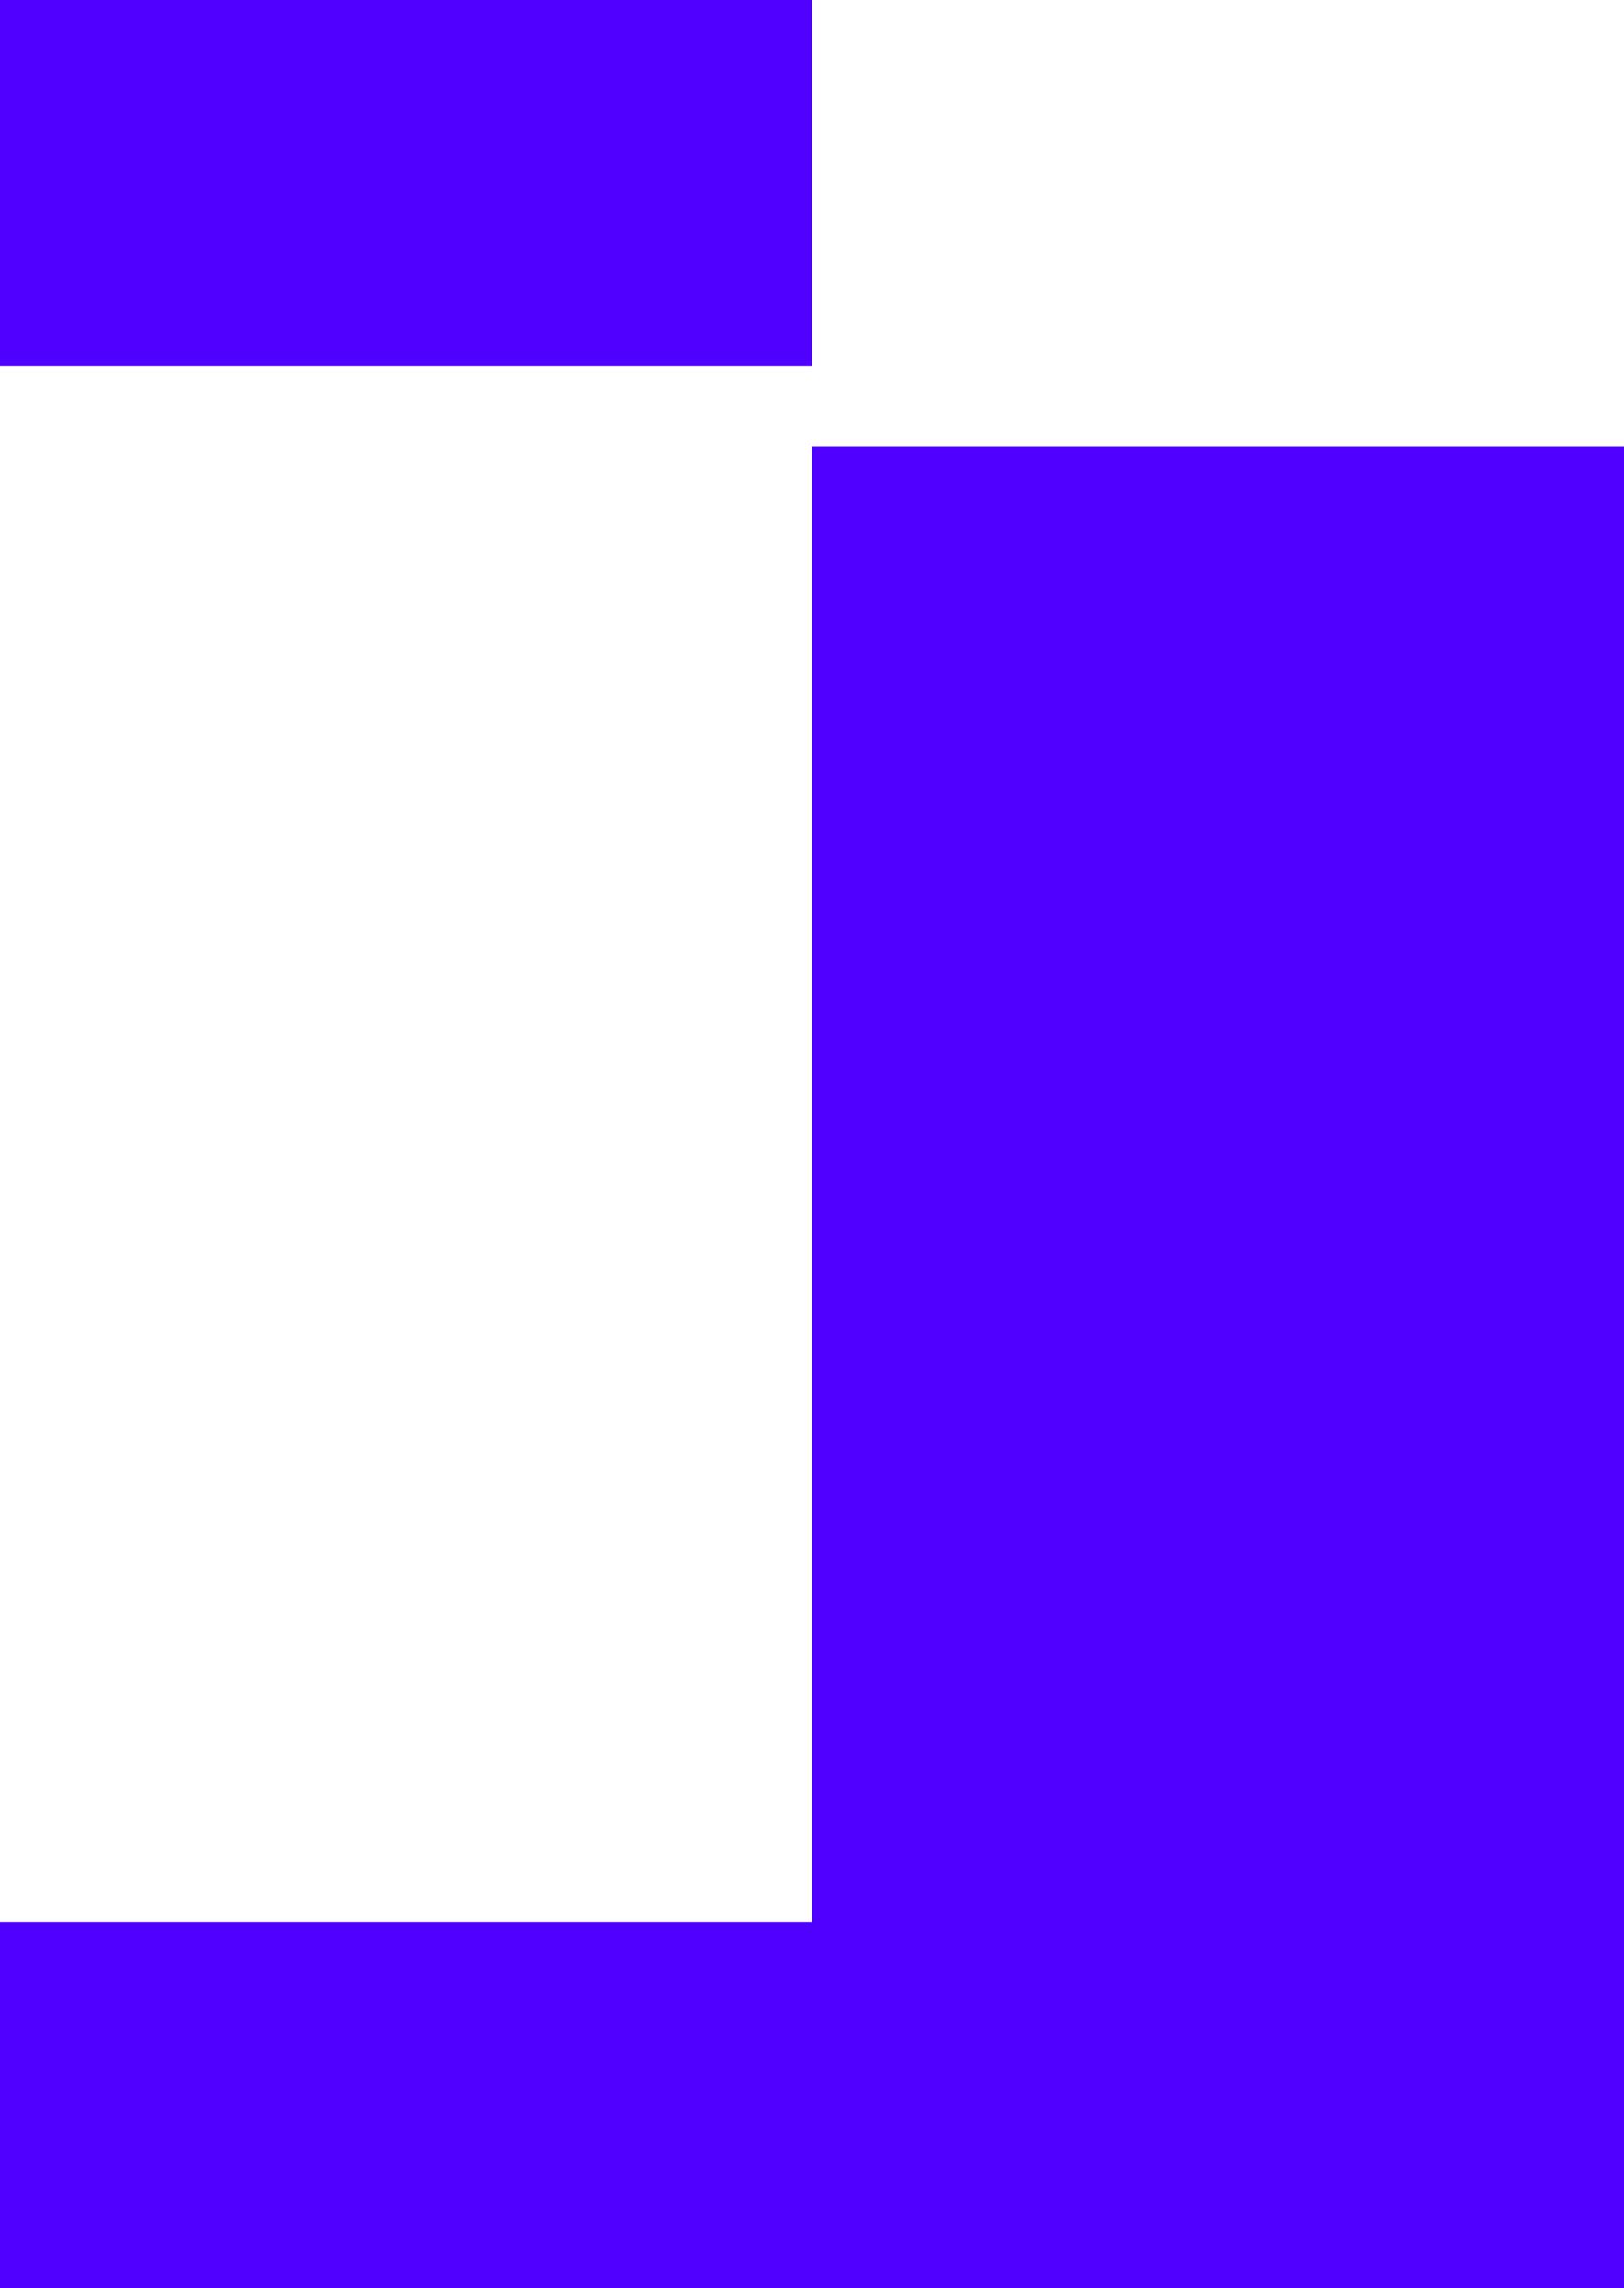
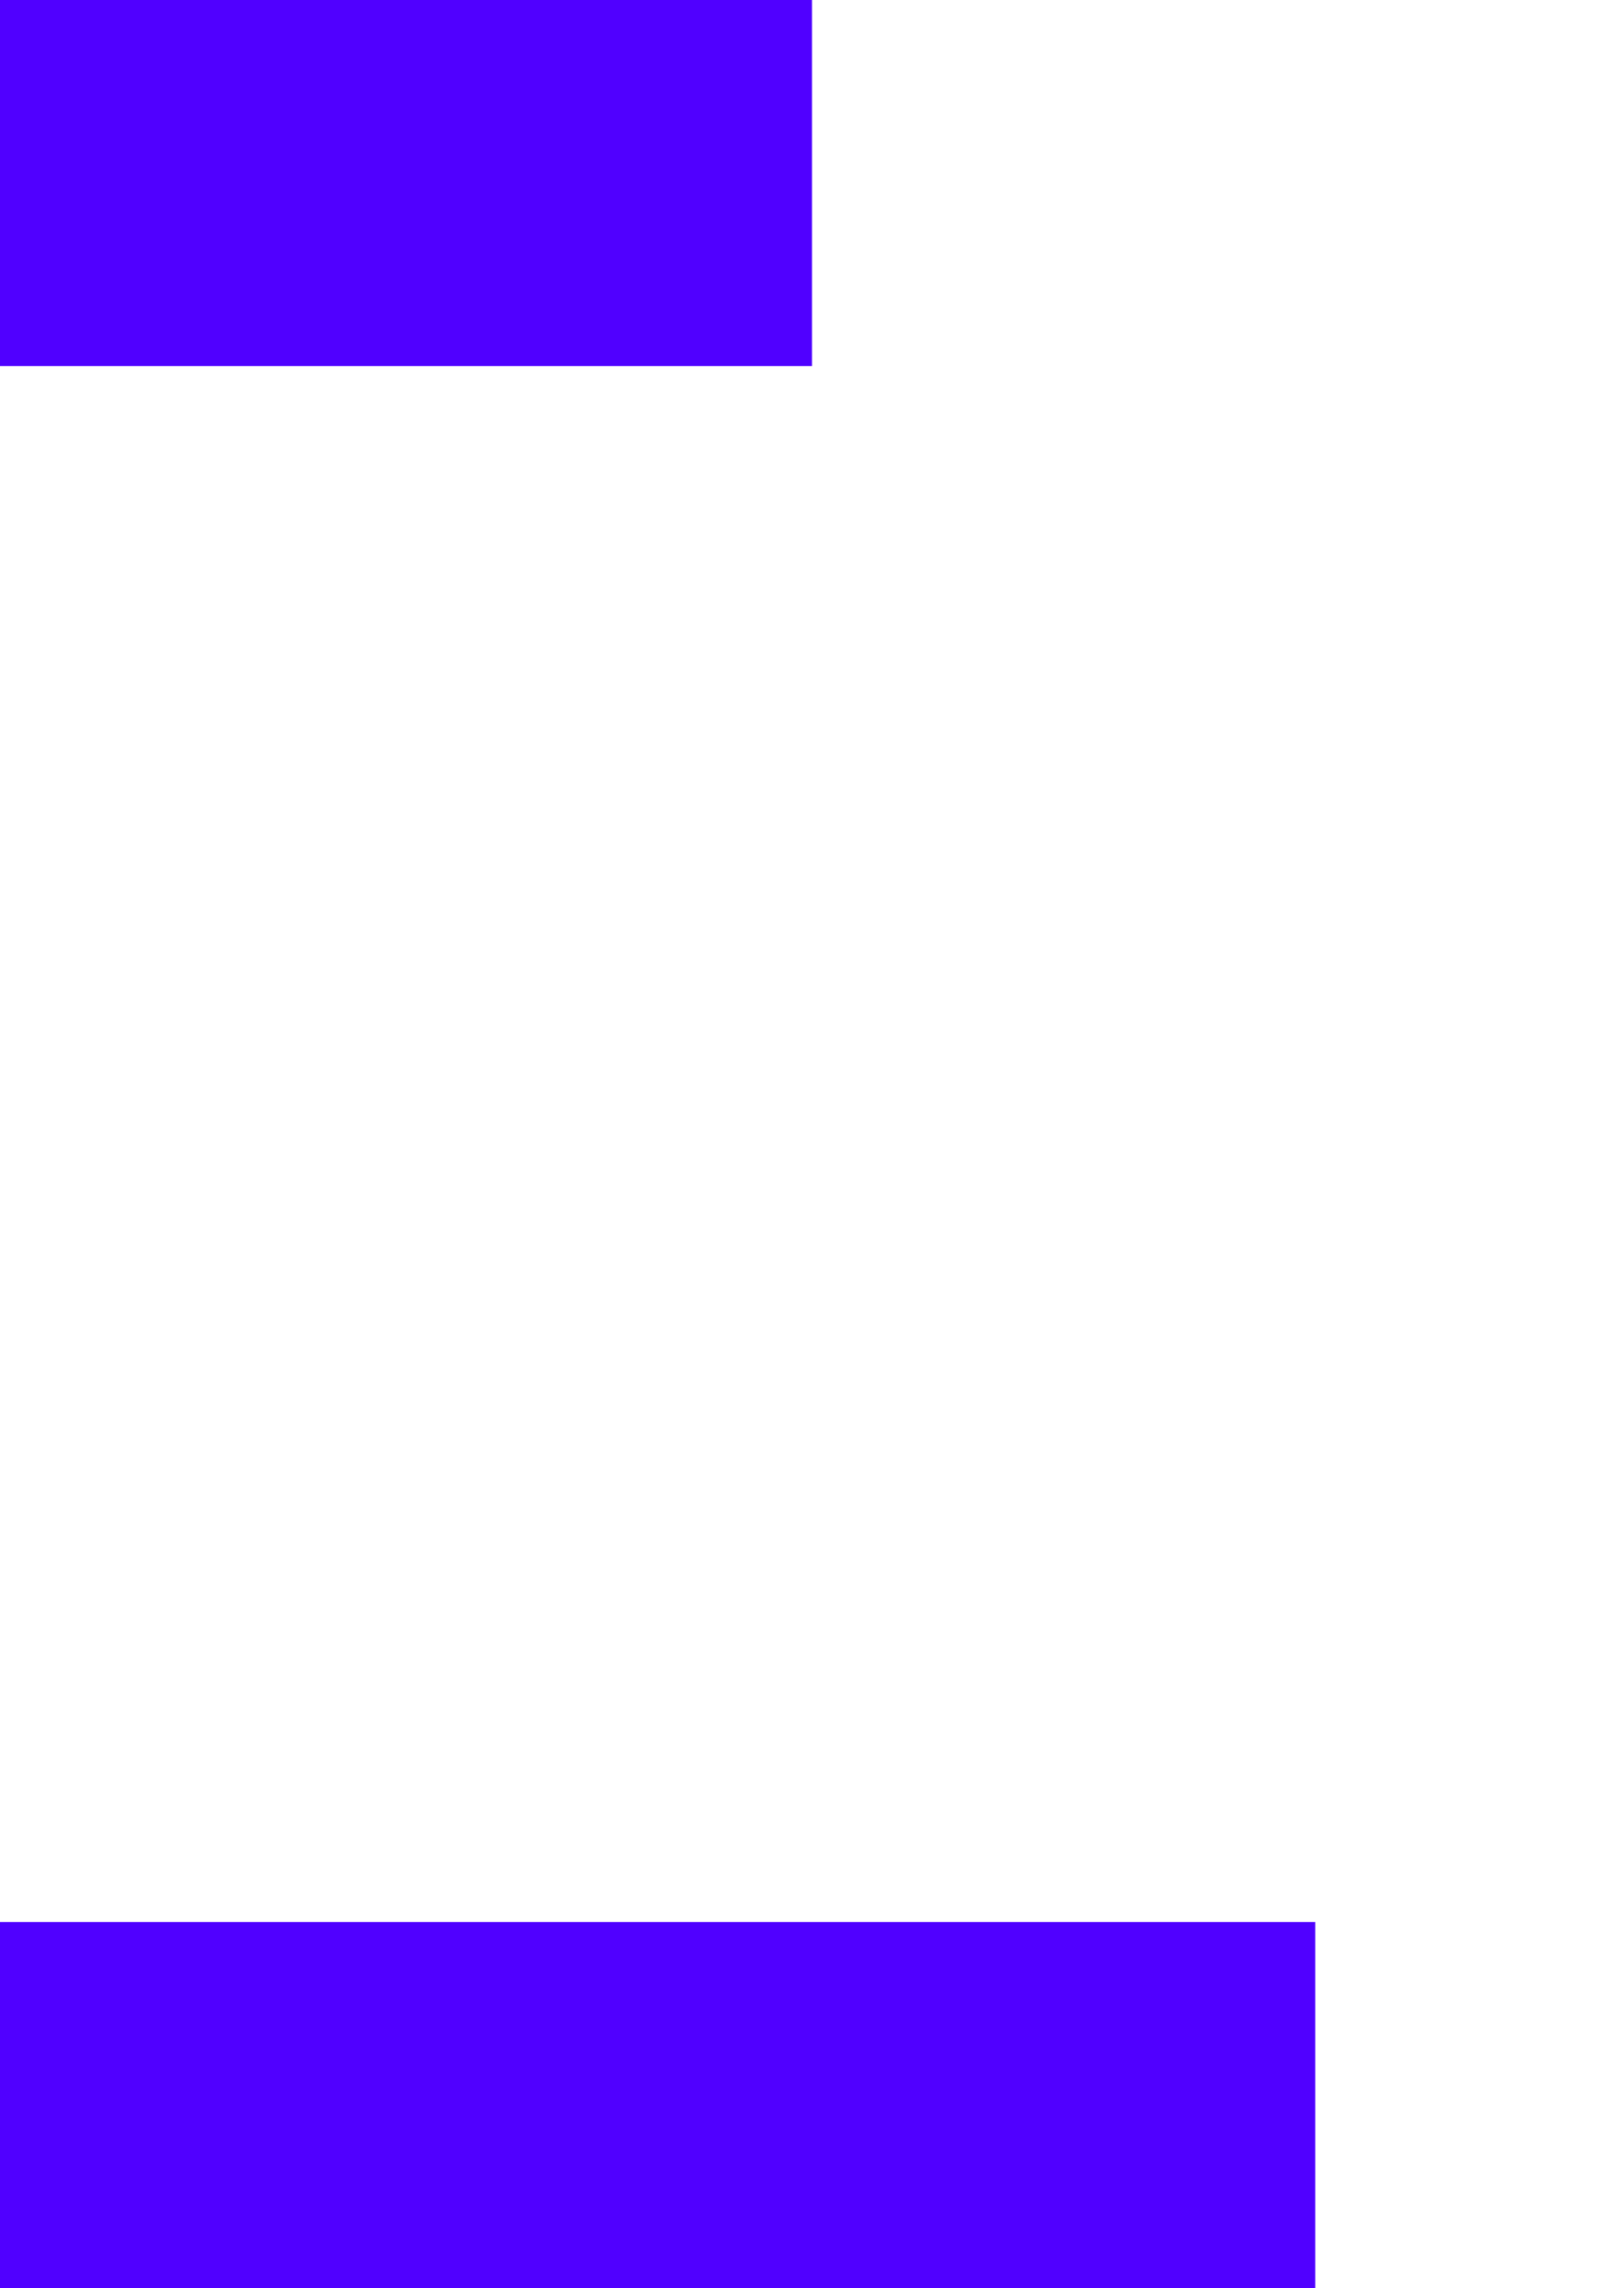
<svg xmlns="http://www.w3.org/2000/svg" width="142" height="200" viewBox="0 0 142 200" fill="none">
-   <rect x="142" y="38.999" width="161" height="71" transform="rotate(90 142 38.999)" fill="#5000FF" />
  <g style="mix-blend-mode:color-dodge">
    <rect x="115" y="167.999" width="32" height="115" transform="rotate(90 115 167.999)" fill="#5000FF" />
  </g>
  <g style="mix-blend-mode:hard-light">
    <rect x="71" y="-0" width="32" height="71" transform="rotate(90 71 -0)" fill="#5000FF" />
  </g>
</svg>